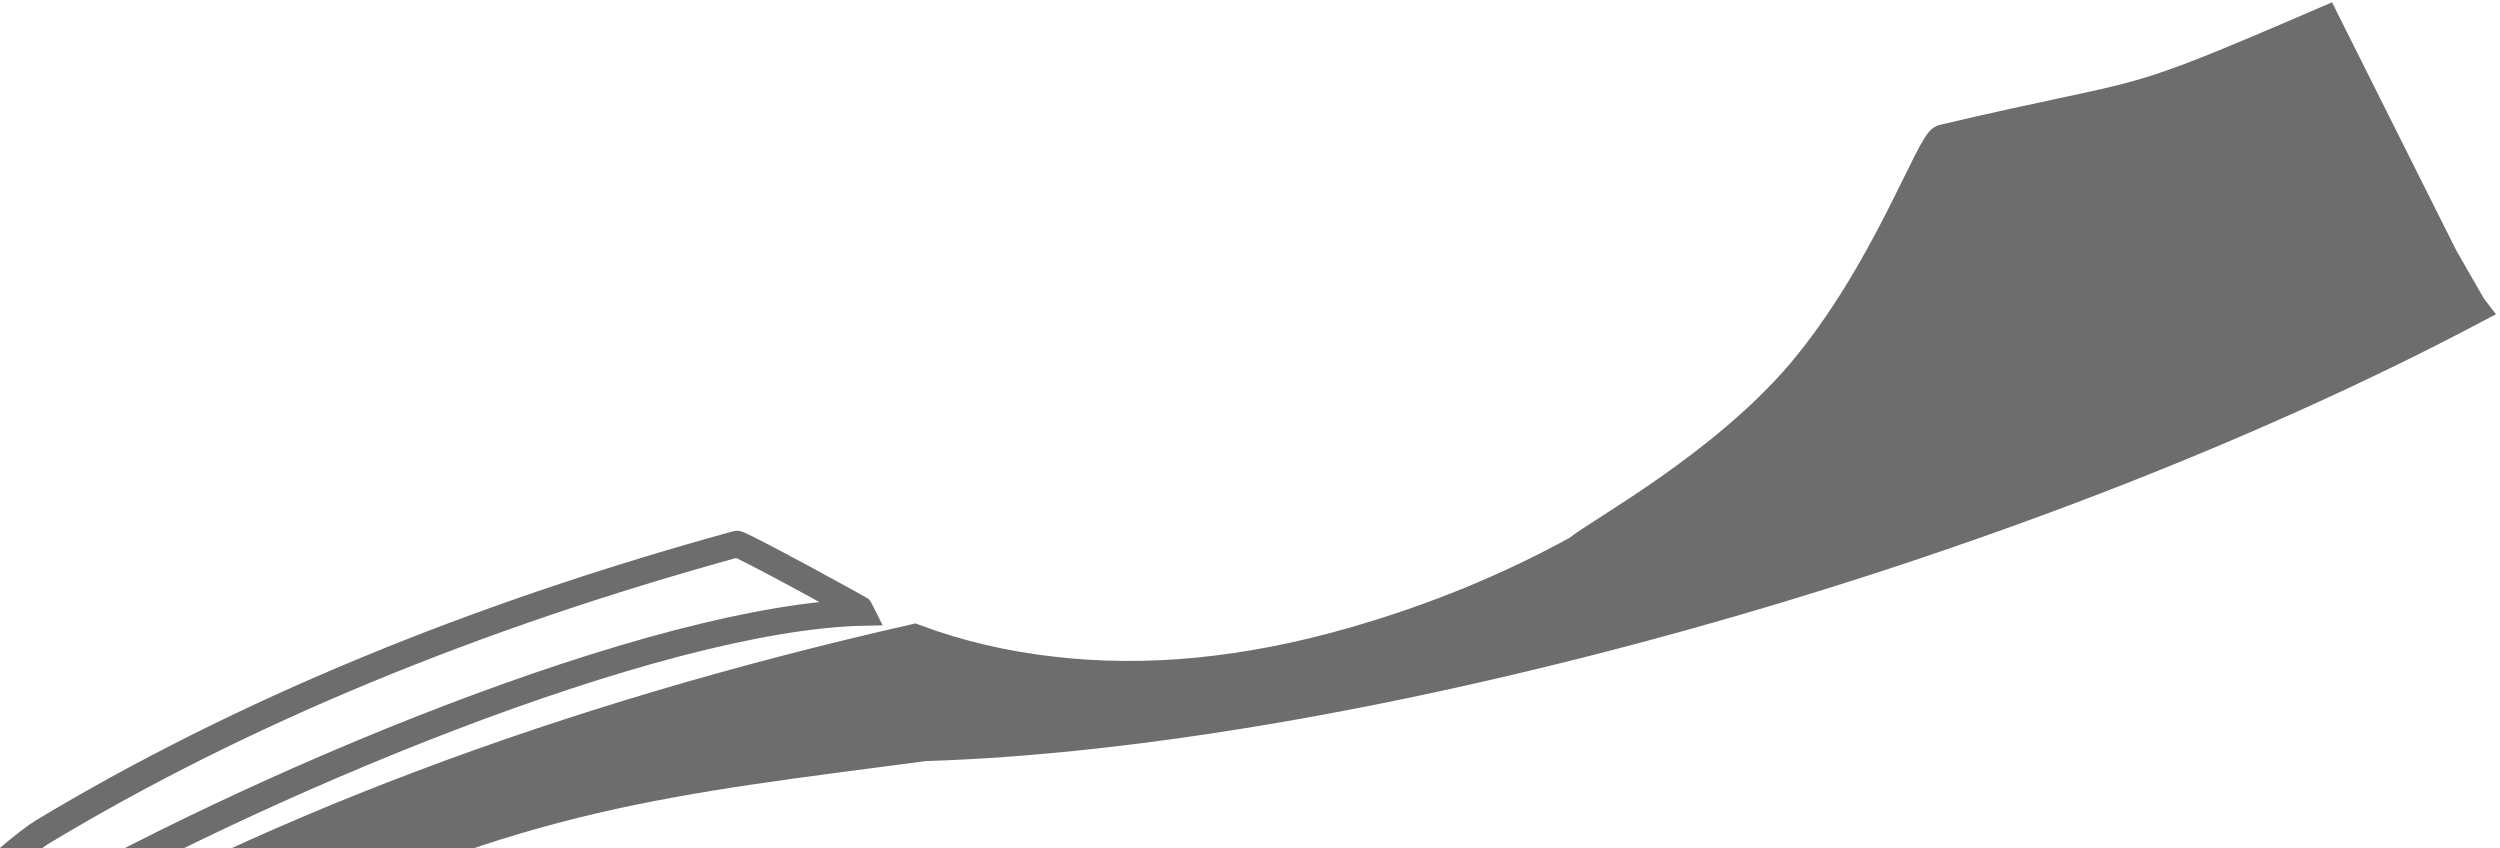
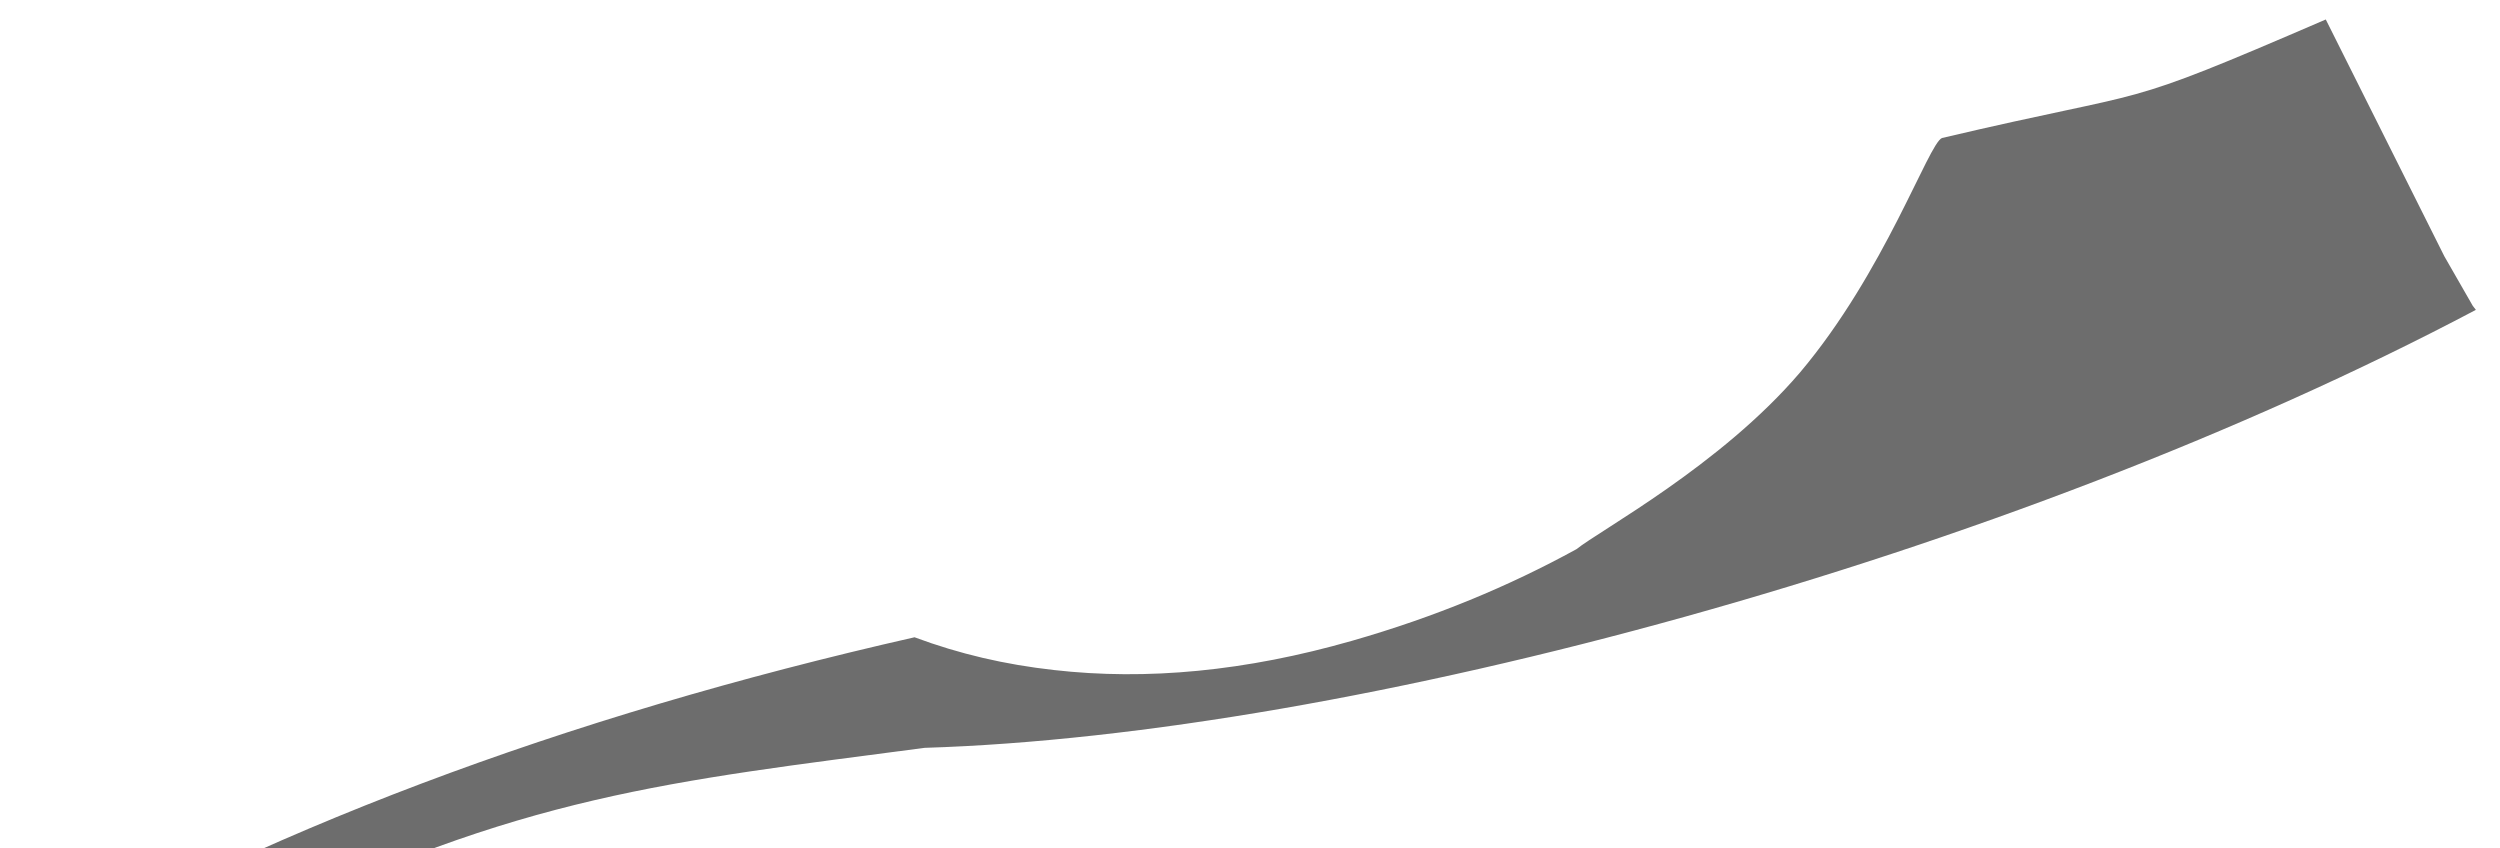
<svg xmlns="http://www.w3.org/2000/svg" width="560px" height="190px" viewBox="0 0 560 190" version="1.1">
  <defs />
  <g id="Home" stroke="none" stroke-width="1" fill="none" fill-rule="evenodd">
    <g transform="translate(-475, -1204)">
      <rect x="0" y="0" width="1366" height="3522" />
      <g id="Content" transform="translate(280, 0)">
        <g id="Over-ons" transform="translate(0, 750)">
          <g id="logo-shape" transform="translate(464, 577) rotate(-16) translate(-464, -577) translate(174, 532)">
-             <path d="M11.624,52.26 C12.395,52.011 3.482,52.26 3.482,46.304 C3.482,41.26 22.14,34.555 22.847,34.431 C73.428,20.836 129.215,14.609 190.376,15.252 C191.145,15.252 213.802,37.668 213.802,37.897 C168.657,25.837 70.951,37.254 11.624,52.26 Z" id="Stroke-16" stroke="#6D6D6D" stroke-width="5.95" />
            <path d="M4.794,64.445 C68.598,47.611 142.564,41.779 222.901,46.304 C231.523,52.675 240.727,57.782 250.869,61.954 C270.173,69.965 292.141,74.074 316.922,74.074 C336.225,74.074 353.988,72.02 370.875,68.201 C376.958,65.606 407.068,59.089 429.911,43.958 C454.401,27.539 471.705,2.592 474.954,2.238 C525.702,4.667 512.728,7.136 564.913,0.413 L575.824,58.736 L578.885,71.148 L579.302,72.206 C463.146,96.615 311.028,94.27 218.237,70.733 C161.451,62.265 128.028,55.914 63.809,67.661 C47.815,69.197 31.99,70.899 16.184,72.559 C0.484,74.387 -3.306,71.667 4.794,64.445" id="Fill-18" fill="#6D6D6D" />
-             <path d="M4.794,64.445 C68.598,47.611 142.564,41.779 222.901,46.304 C231.523,52.675 240.727,57.782 250.869,61.954 C270.173,69.965 292.141,74.074 316.922,74.074 C336.225,74.074 353.988,72.02 370.875,68.201 C376.958,65.606 407.068,59.089 429.911,43.958 C454.401,27.539 471.705,2.592 474.954,2.238 C525.702,4.667 512.728,7.136 564.913,0.413 L575.824,58.736 L578.885,71.148 L579.302,72.206 C463.146,96.615 311.028,94.27 218.237,70.733 C161.451,62.265 128.028,55.914 63.809,67.661 C47.815,69.197 31.99,70.899 16.184,72.559 C0.484,74.387 -3.306,71.667 4.794,64.445 Z" id="Stroke-19" stroke="#6D6D6D" stroke-width="5.95" />
          </g>
        </g>
      </g>
    </g>
  </g>
</svg>